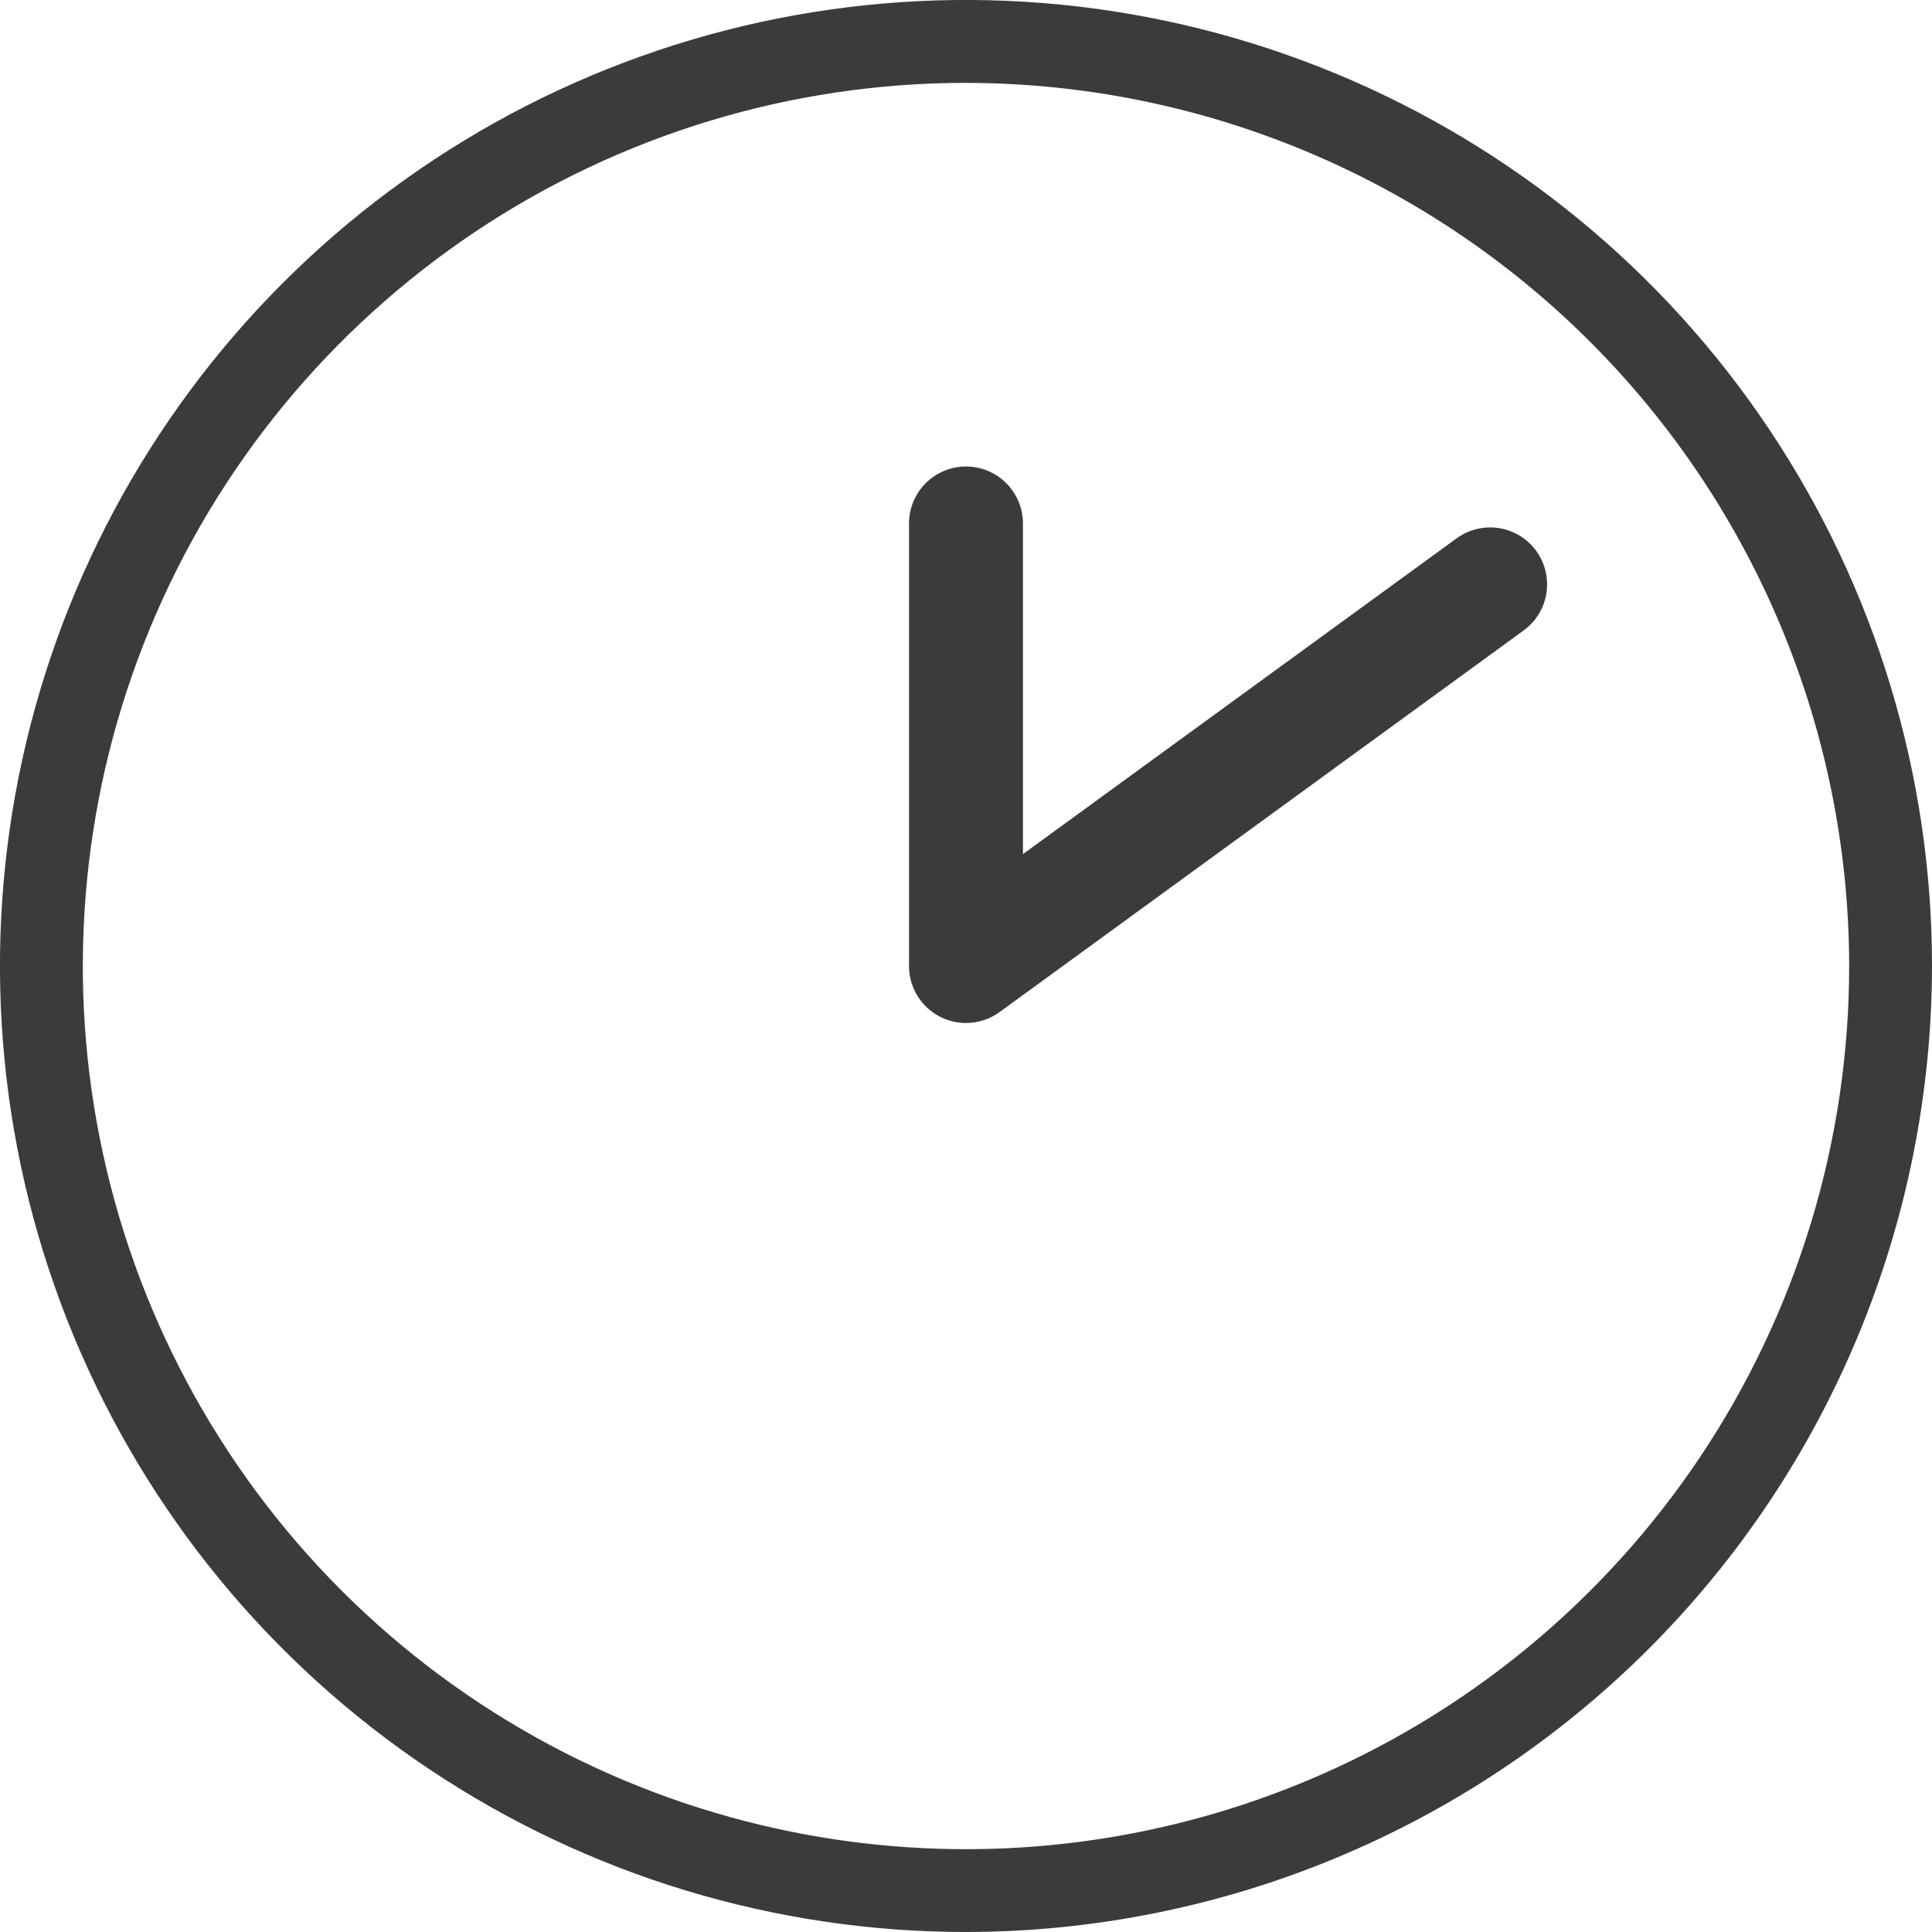
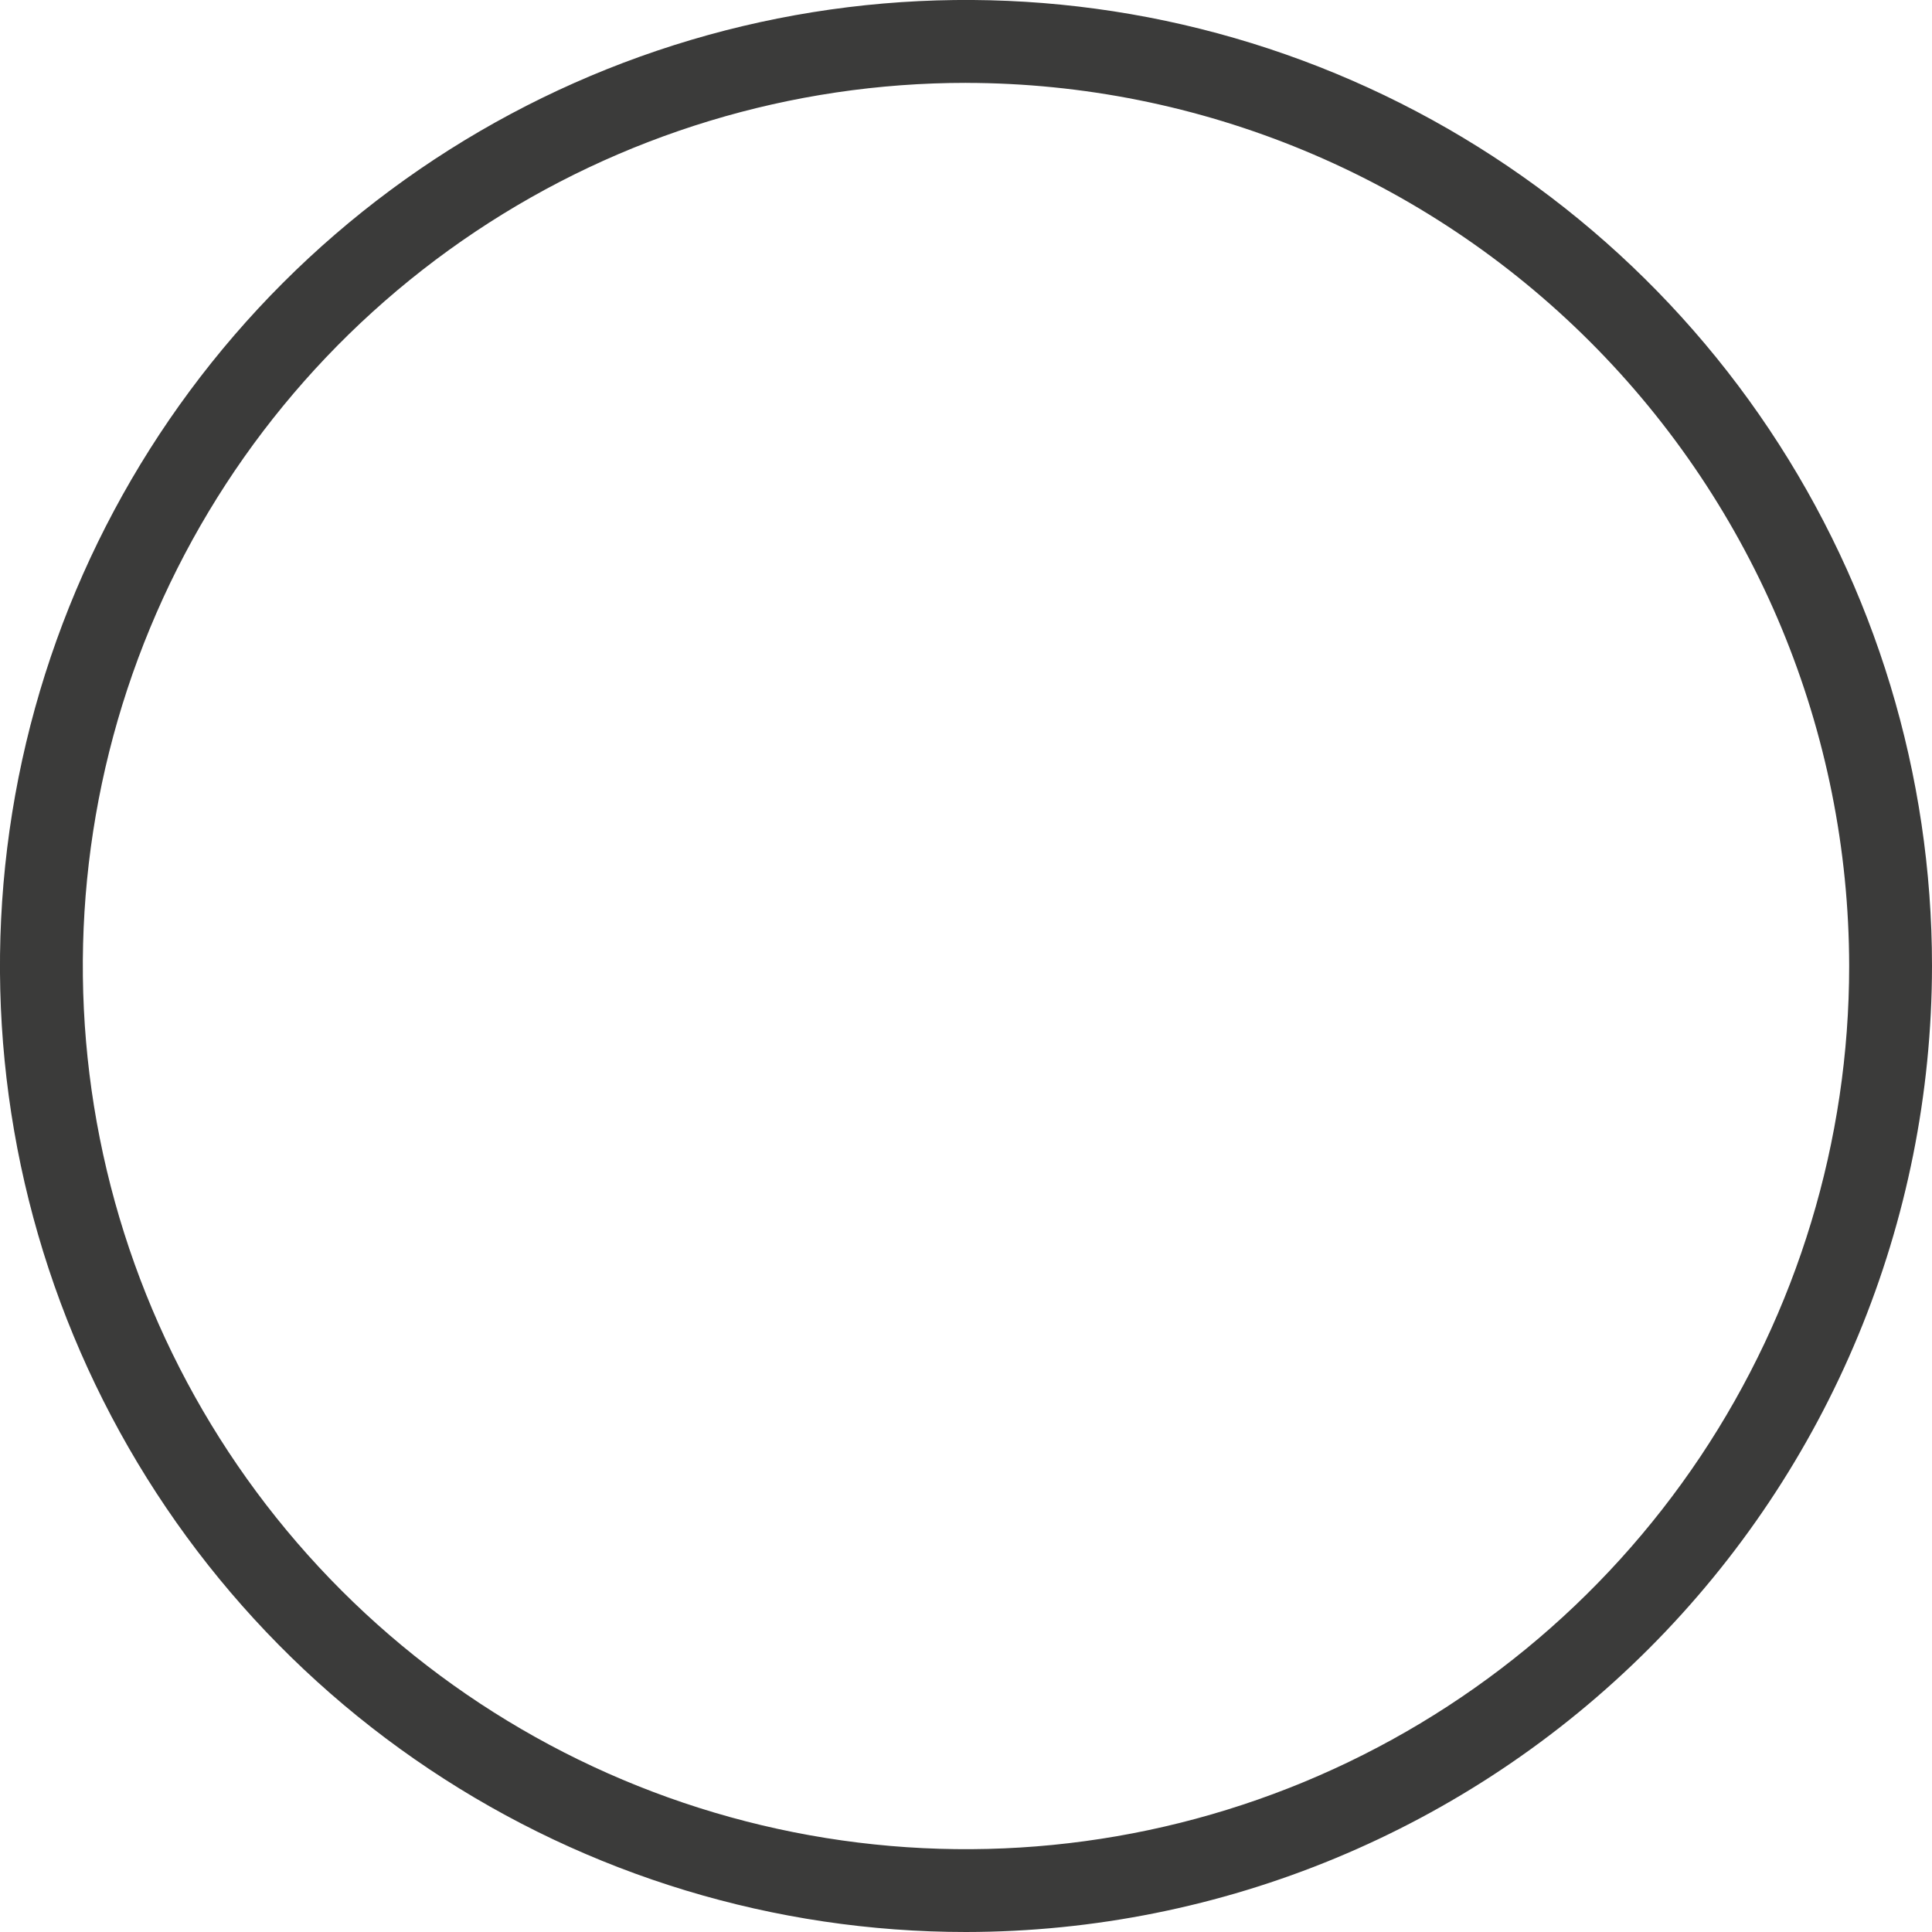
<svg xmlns="http://www.w3.org/2000/svg" width="63" height="63" viewBox="0 0 63 63" fill="none">
  <path d="M31.5 63C25.269 63 19.179 61.153 13.999 57.691C8.818 54.23 4.781 49.31 2.397 43.554C0.013 37.798 -0.611 31.465 0.604 25.354C1.82 19.244 4.82 13.631 9.225 9.225C13.631 4.82 19.244 1.82 25.354 0.604C31.465 -0.611 37.798 0.013 43.554 2.397C49.31 4.781 54.23 8.819 57.691 13.999C61.153 19.179 63 25.269 63 31.5C62.991 39.851 59.669 47.858 53.764 53.764C47.858 59.669 39.851 62.991 31.5 63ZM31.5 2.702C25.804 2.702 20.236 4.391 15.5 7.555C10.764 10.72 7.072 15.217 4.893 20.48C2.713 25.742 2.143 31.533 3.254 37.119C4.365 42.706 7.108 47.837 11.136 51.865C15.163 55.892 20.295 58.635 25.881 59.746C31.468 60.858 37.258 60.287 42.52 58.108C47.783 55.928 52.28 52.236 55.445 47.501C58.609 42.765 60.299 37.197 60.299 31.501C60.29 23.866 57.252 16.546 51.853 11.147C46.454 5.748 39.135 2.712 31.5 2.703V2.702Z" fill="#3B3B3A" />
-   <path d="M31.499 33.358C31.006 33.358 30.534 33.163 30.186 32.814C29.837 32.466 29.642 31.993 29.642 31.501V17.069C29.642 16.577 29.837 16.104 30.186 15.756C30.534 15.407 31.006 15.212 31.499 15.212C31.992 15.212 32.464 15.407 32.813 15.756C33.161 16.104 33.357 16.577 33.357 17.069V27.851L47.478 17.569C47.675 17.422 47.899 17.315 48.138 17.255C48.376 17.195 48.624 17.182 48.867 17.219C49.111 17.256 49.344 17.34 49.555 17.468C49.765 17.595 49.948 17.764 50.093 17.962C50.238 18.161 50.341 18.387 50.398 18.626C50.455 18.865 50.464 19.114 50.424 19.356C50.385 19.599 50.297 19.832 50.167 20.04C50.036 20.249 49.866 20.43 49.665 20.572L32.593 33.004C32.276 33.235 31.892 33.359 31.499 33.358Z" fill="#3B3B3A" />
</svg>